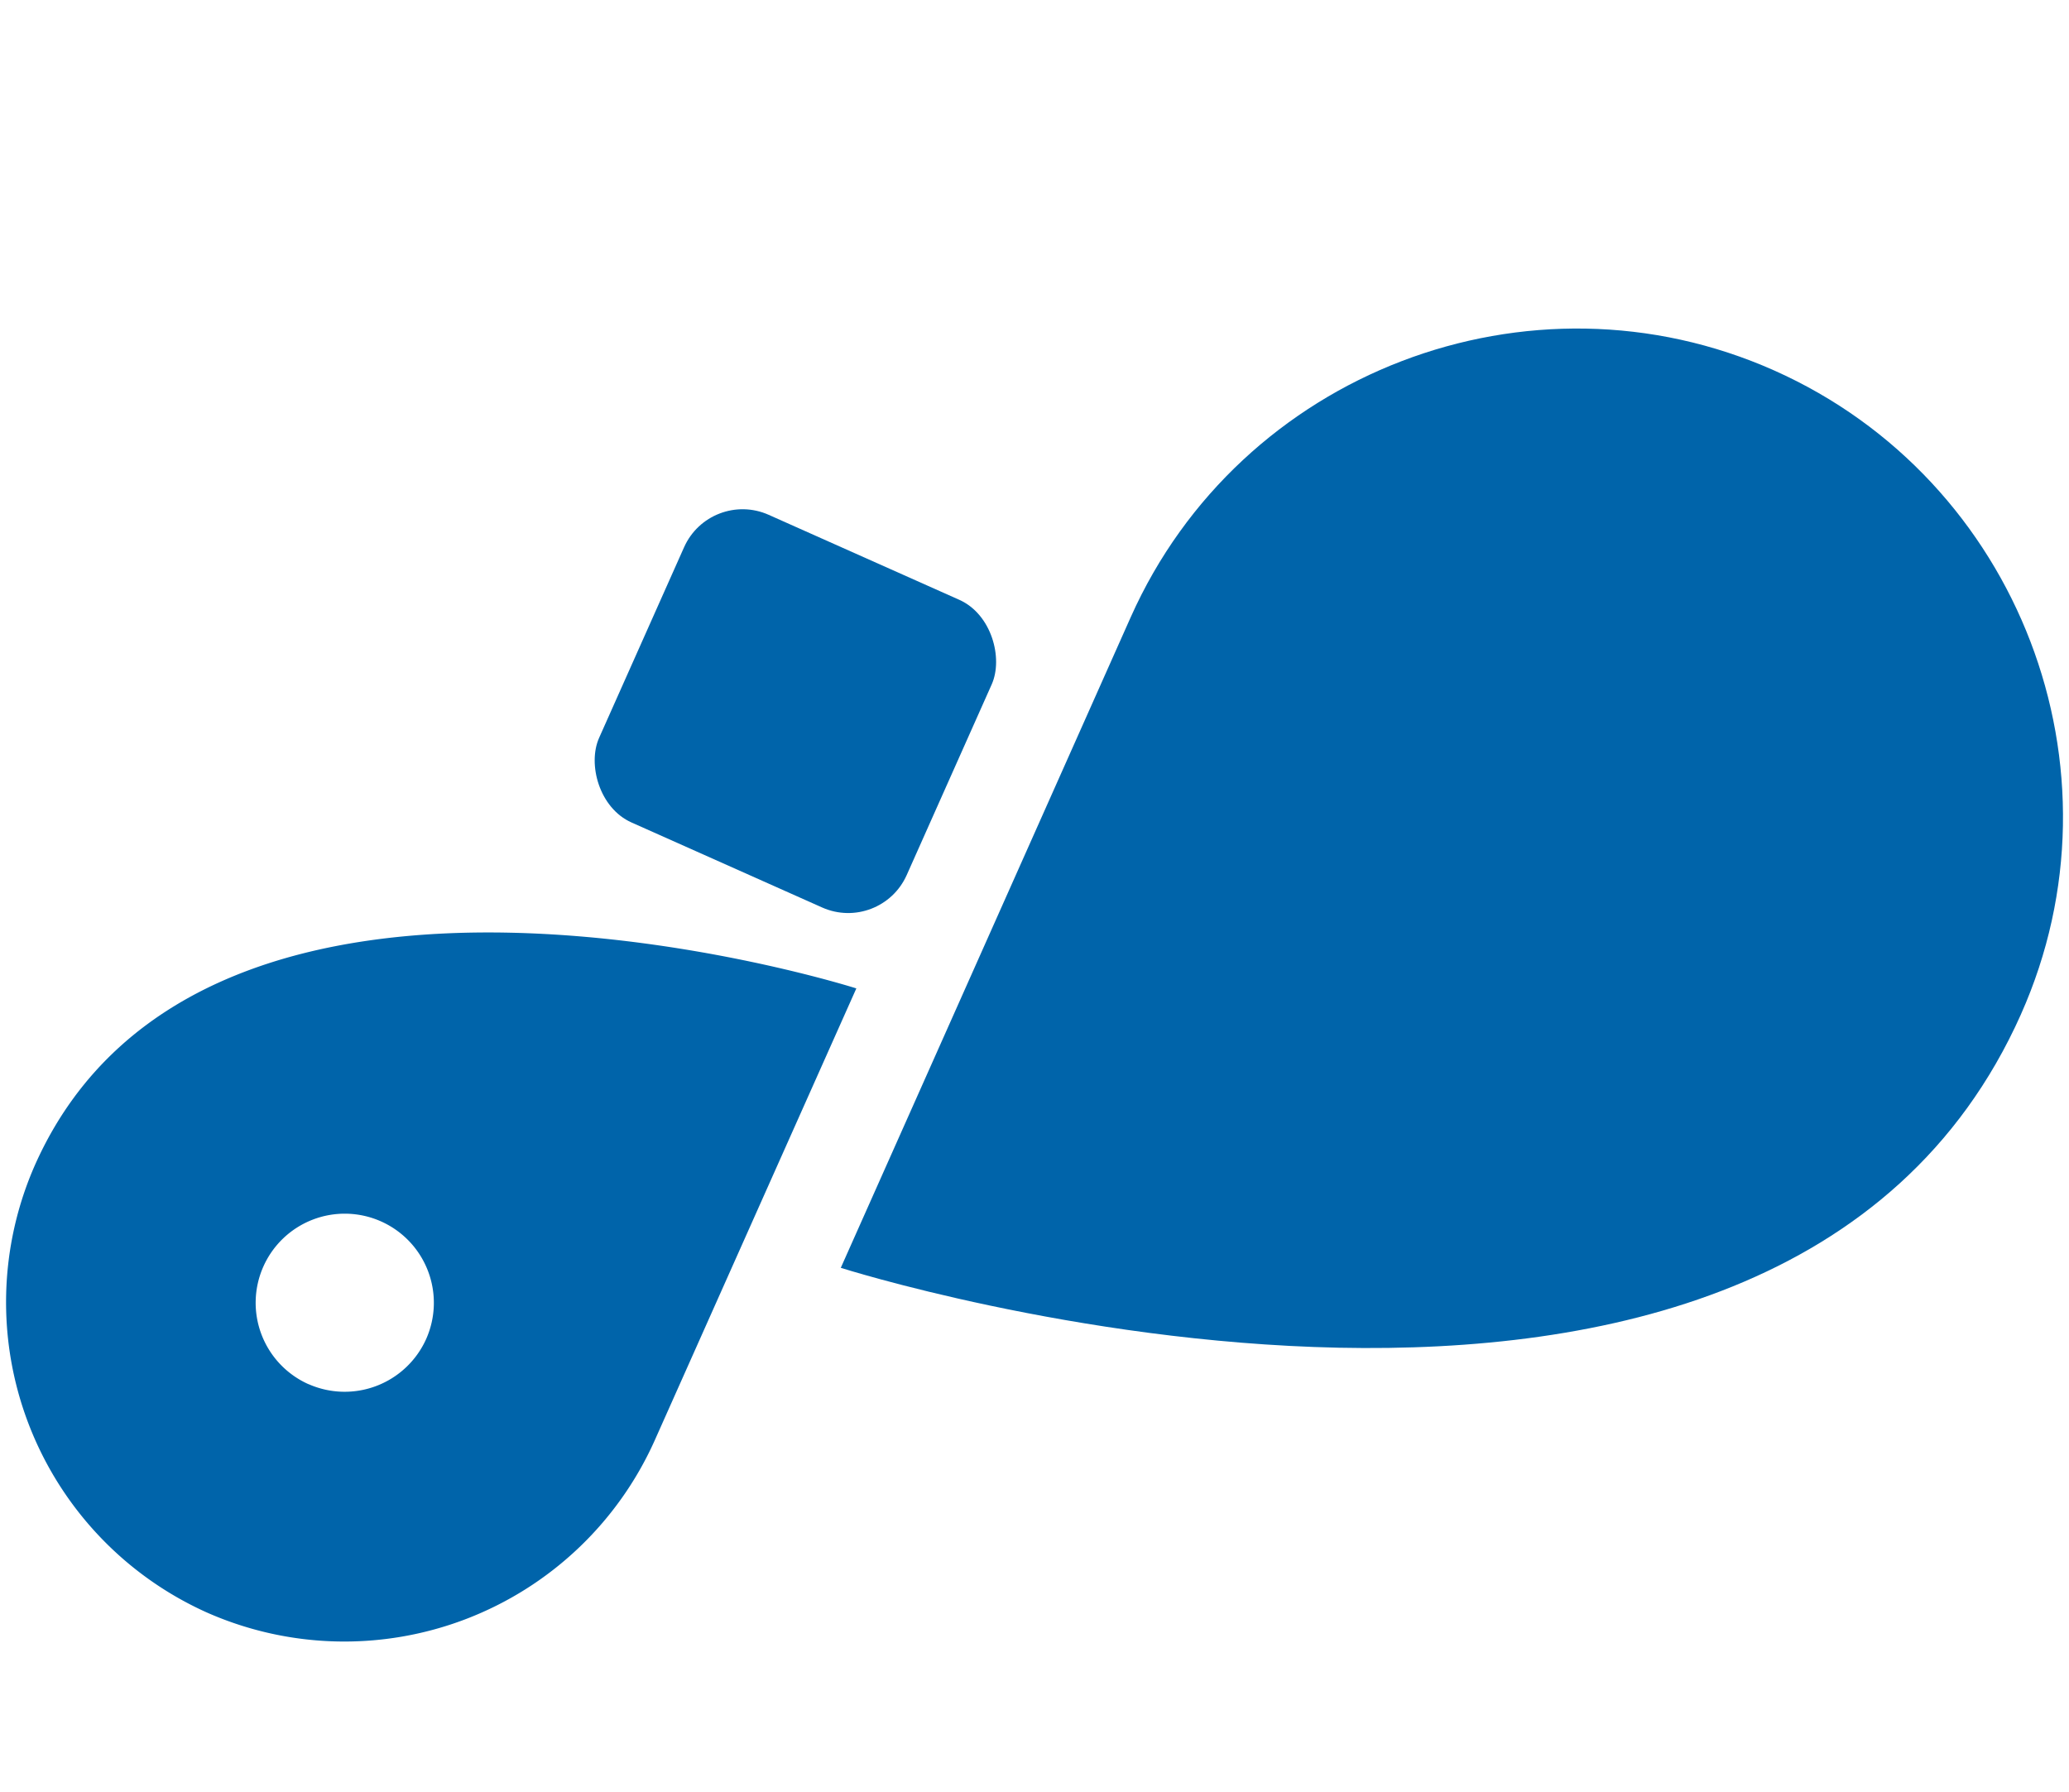
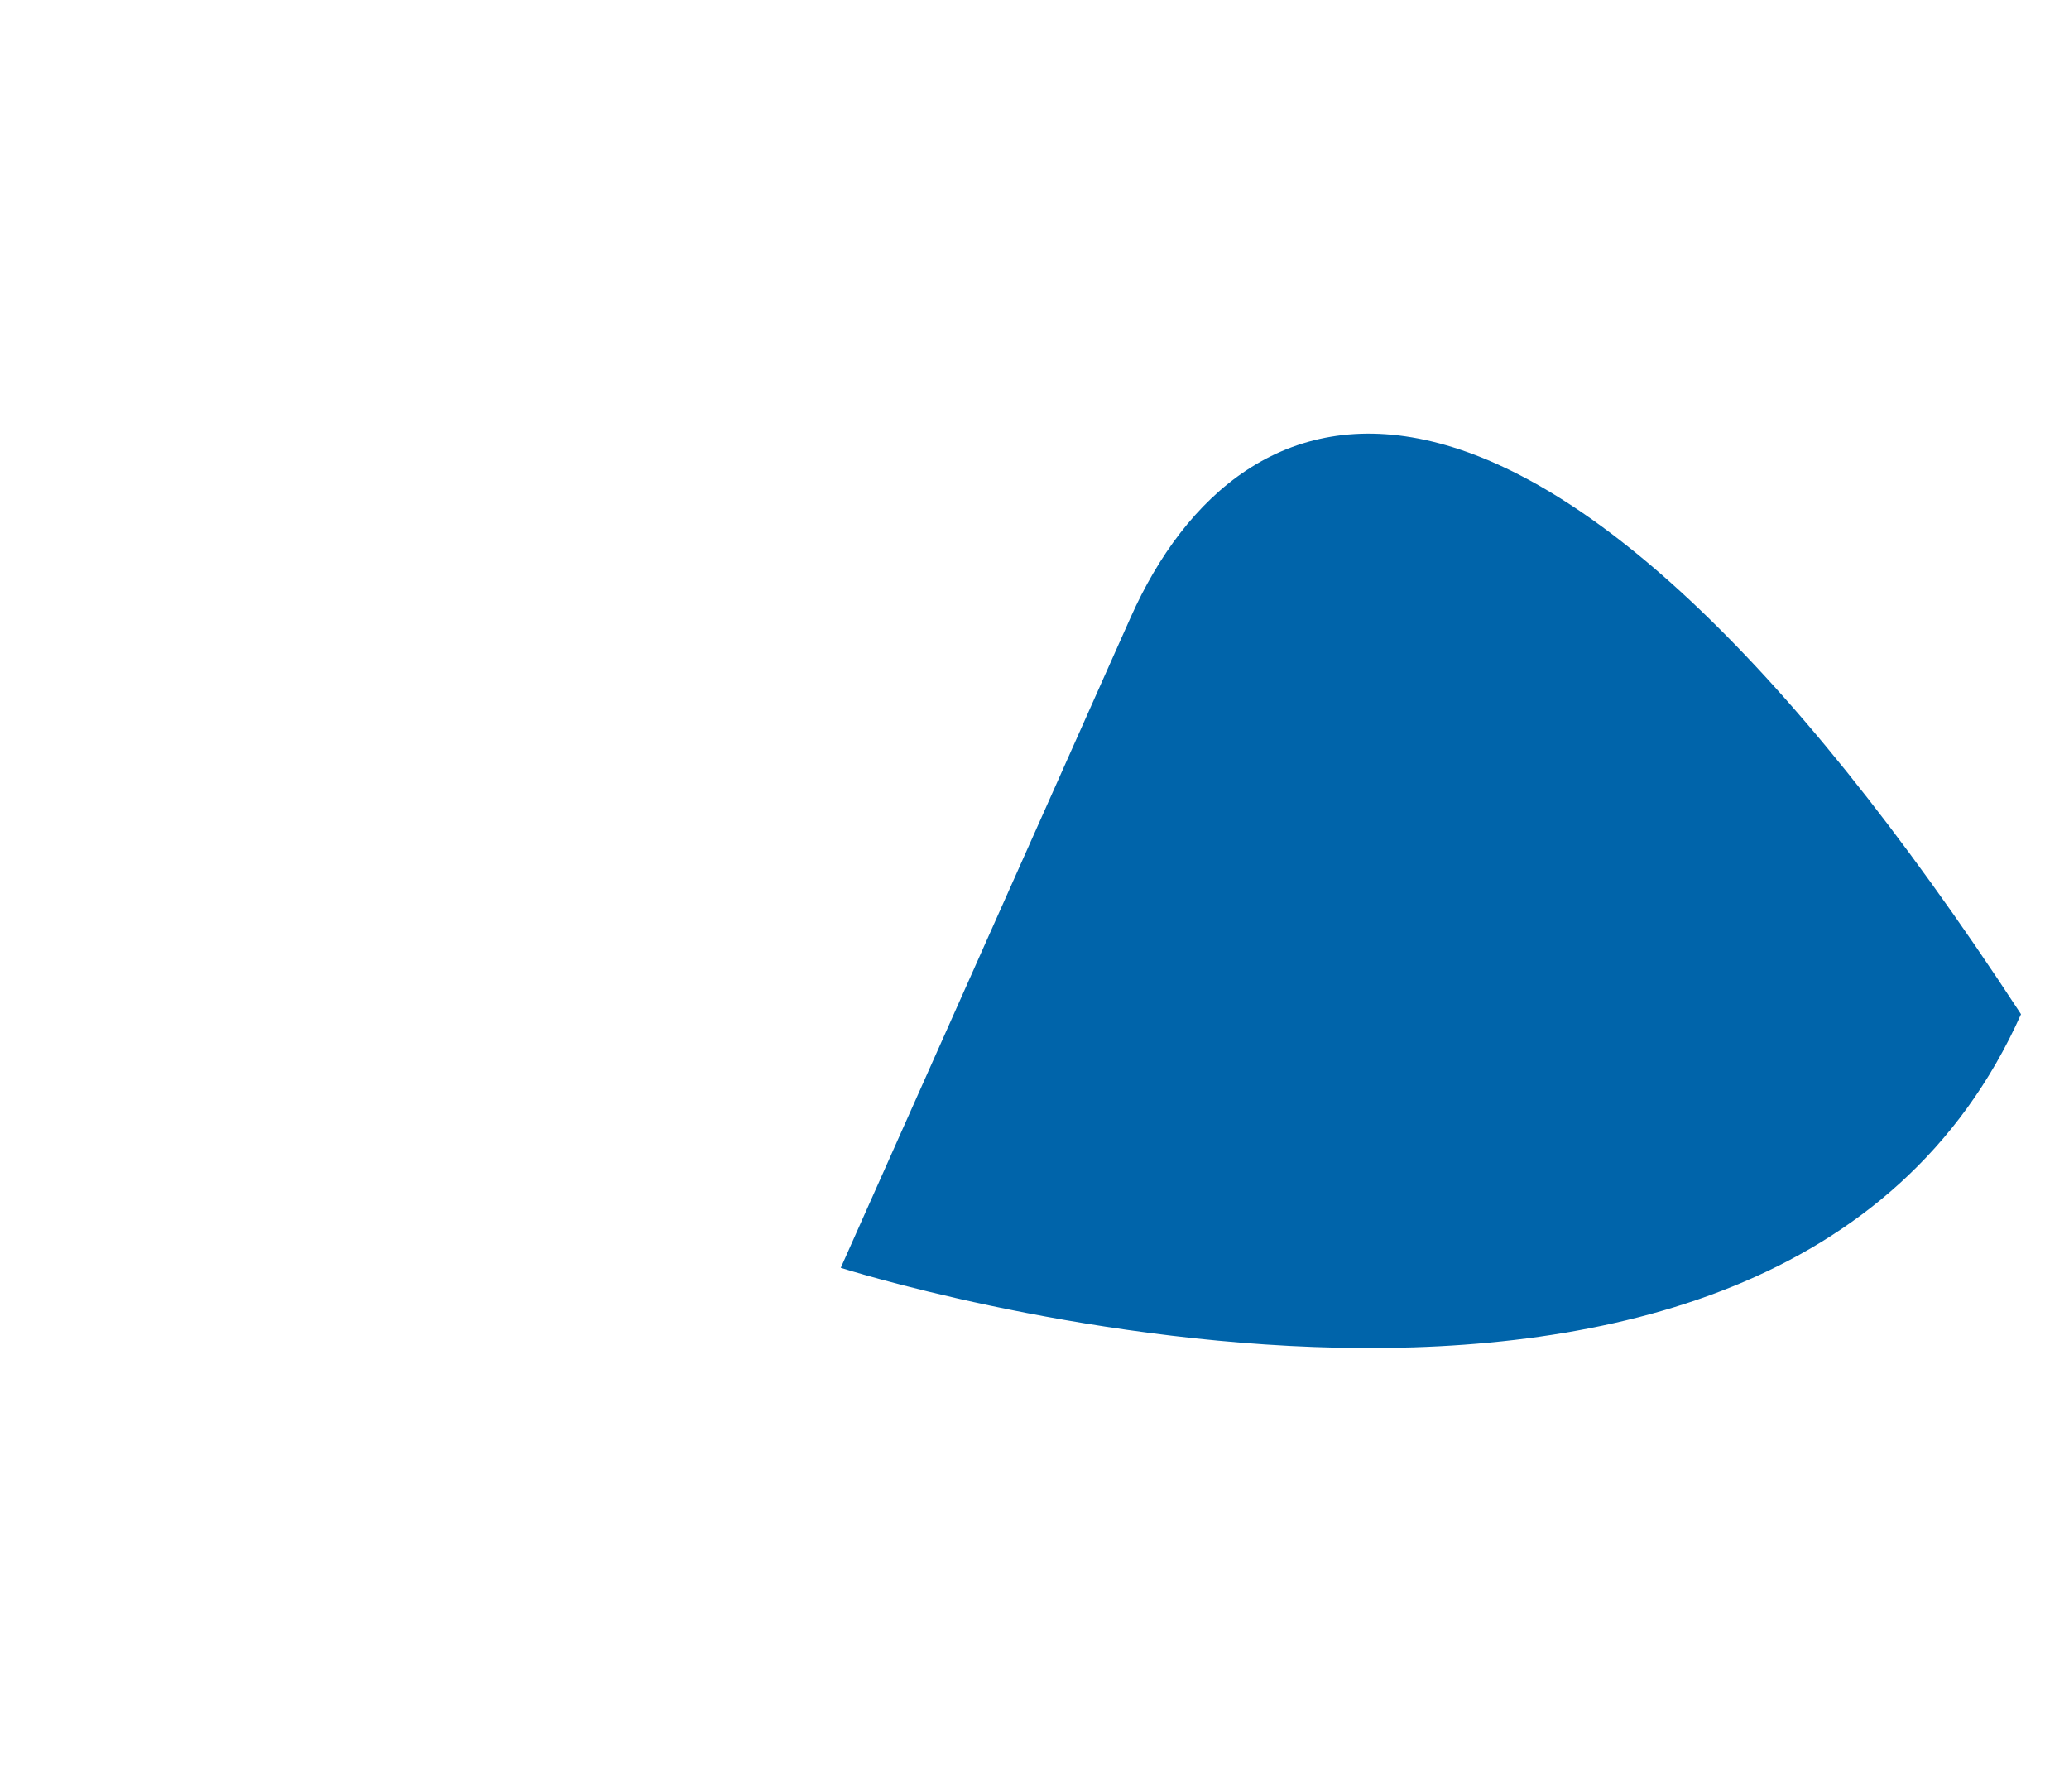
<svg xmlns="http://www.w3.org/2000/svg" viewBox="0 0 412.43 357.13">
  <defs>
    <style>.cls-1{fill:#0064aa;}</style>
  </defs>
  <g id="Object">
-     <rect class="cls-1" x="125" y="108.16" width="67.14" height="67.14" rx="12.77" transform="translate(71.44 -52.28) rotate(24.03)" />
-     <path class="cls-1" d="M402.86,202.14c21.76-48.81-.37-106.53-49.17-128.29h0C304.88,52.1,247.16,74.23,225.4,123h0L167.6,252.69S353.85,312,402.86,202.15Z" />
-     <path class="cls-1" d="M7,232.13H7a67.79,67.79,0,0,0,34.22,89.25h0a67.78,67.78,0,0,0,89.25-34.21h0L170.7,197S41.12,155.68,7,232.13Zm54.49,43.75a17.76,17.76,0,1,1,23.46-9A17.81,17.81,0,0,1,61.52,275.88Z" />
+     <path class="cls-1" d="M402.86,202.14h0C304.88,52.1,247.16,74.23,225.4,123h0L167.6,252.69S353.85,312,402.86,202.15Z" />
  </g>
</svg>